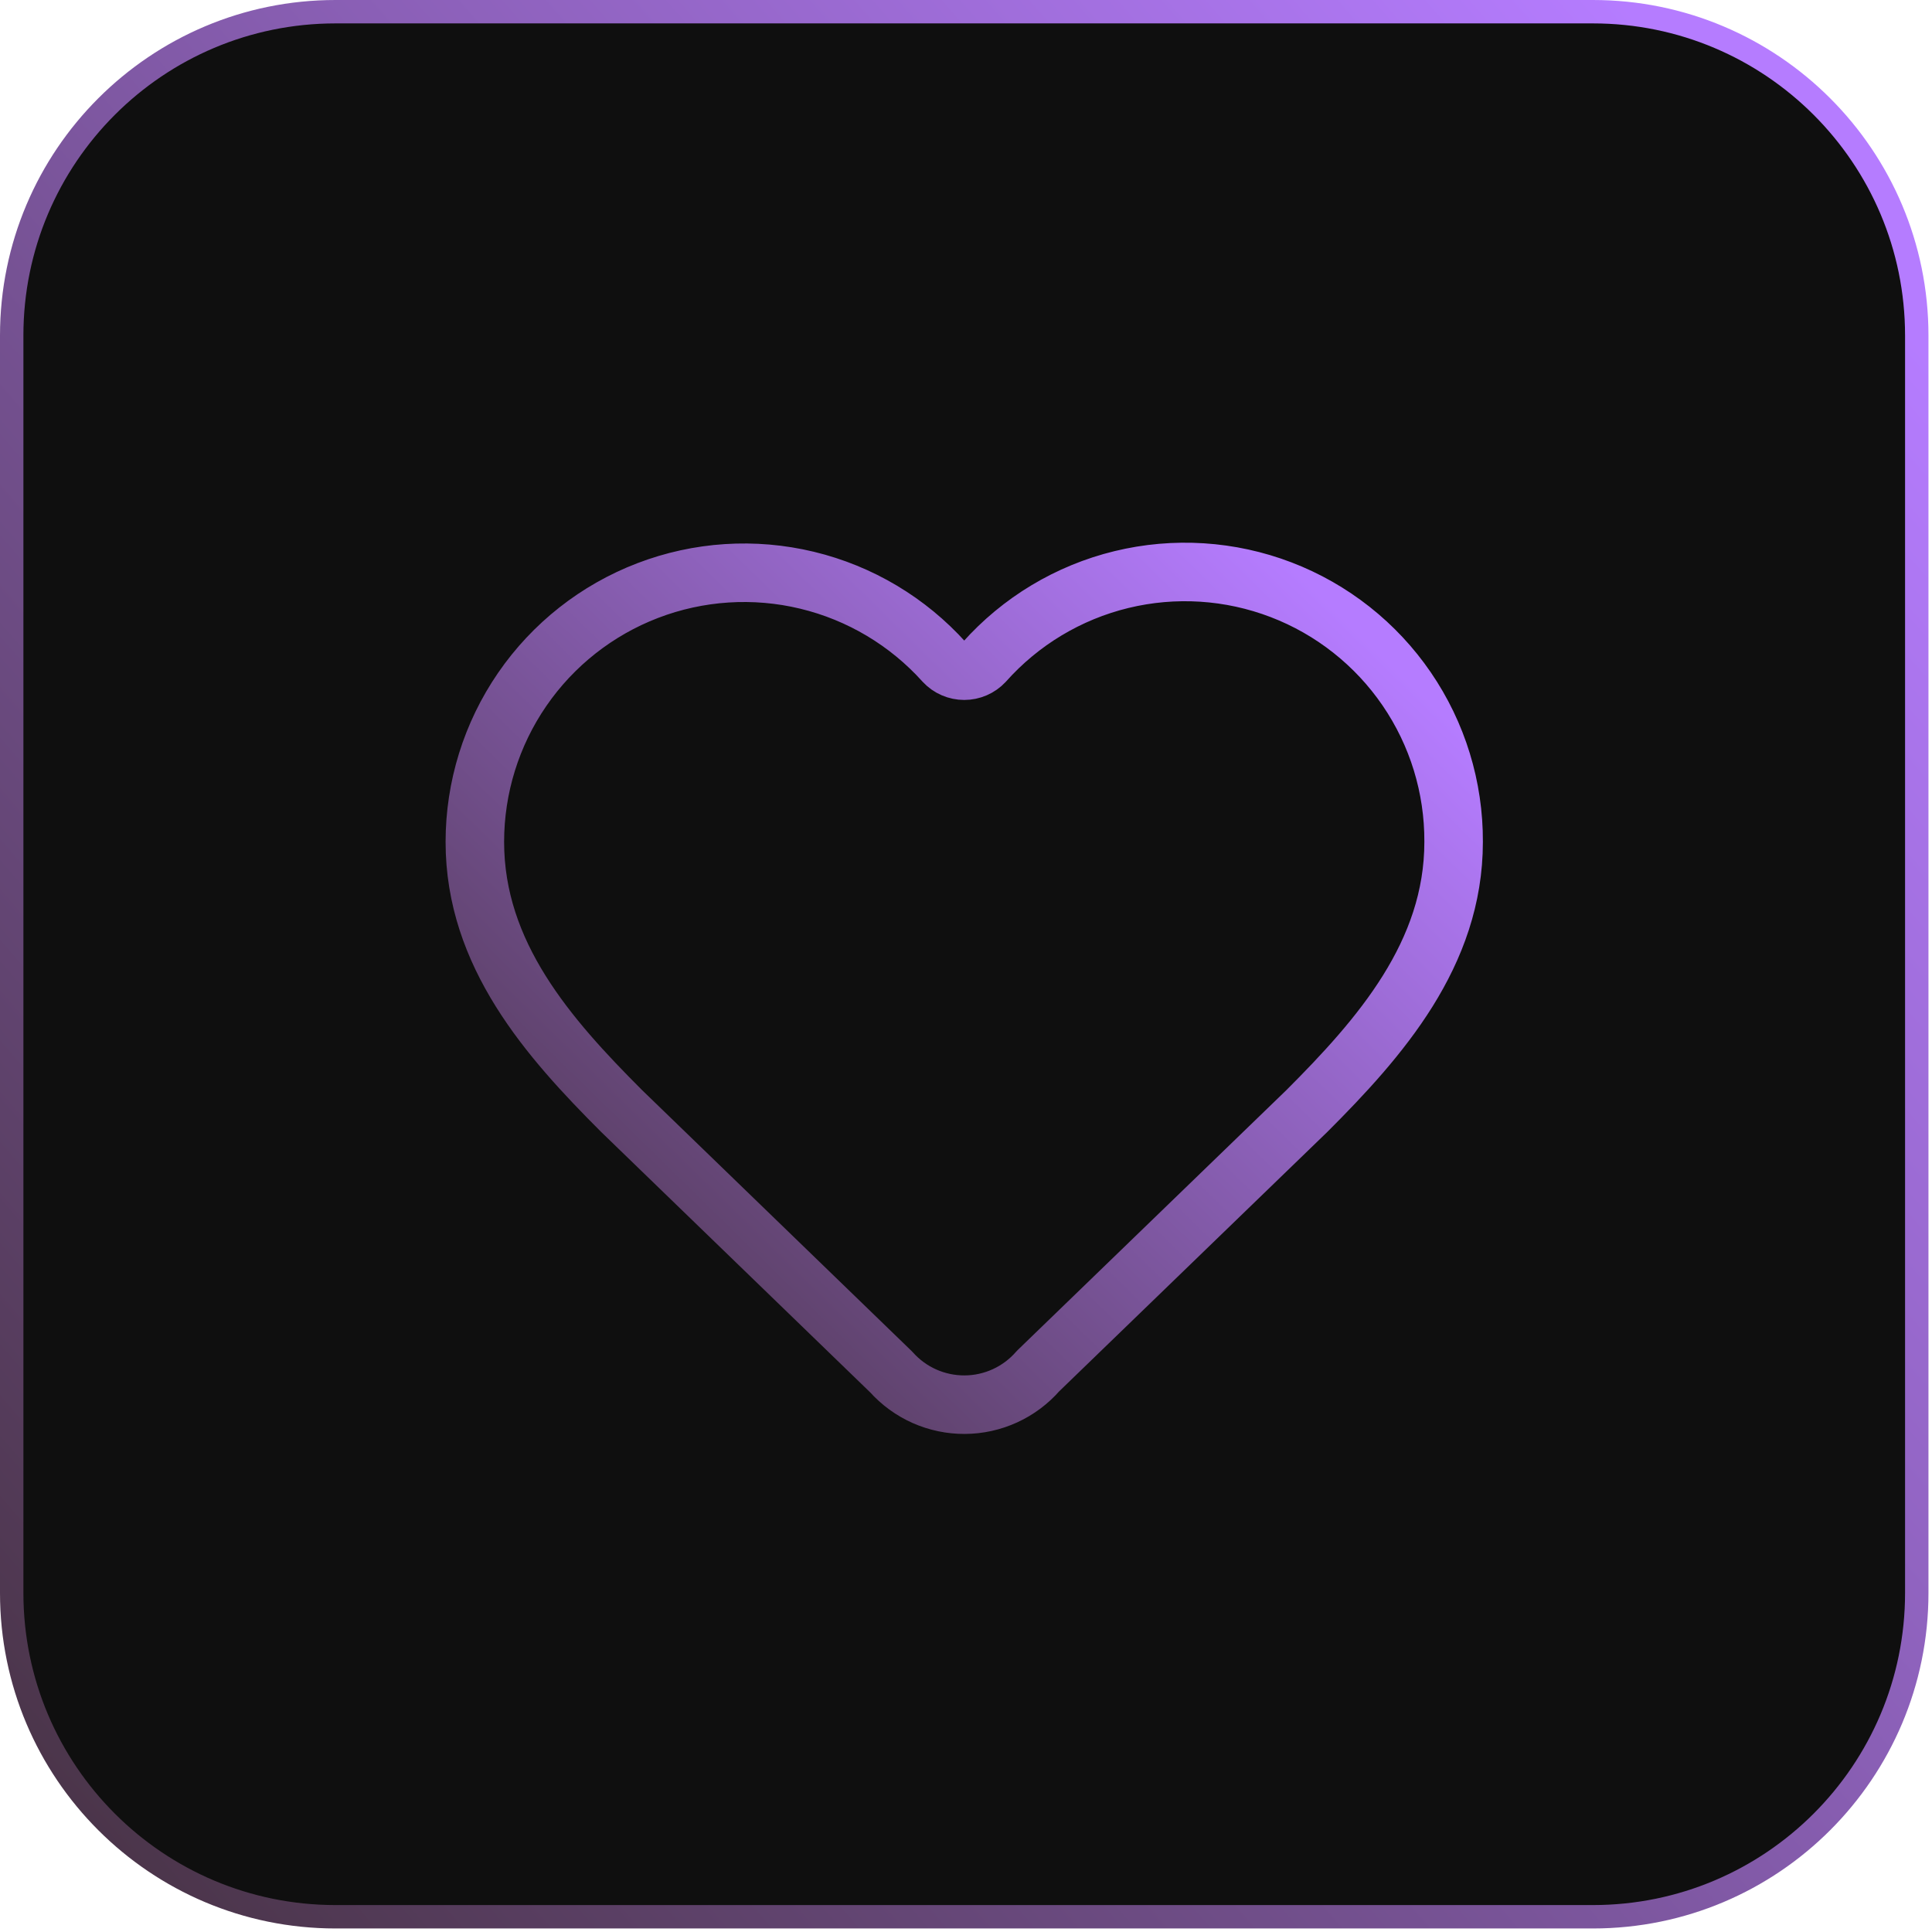
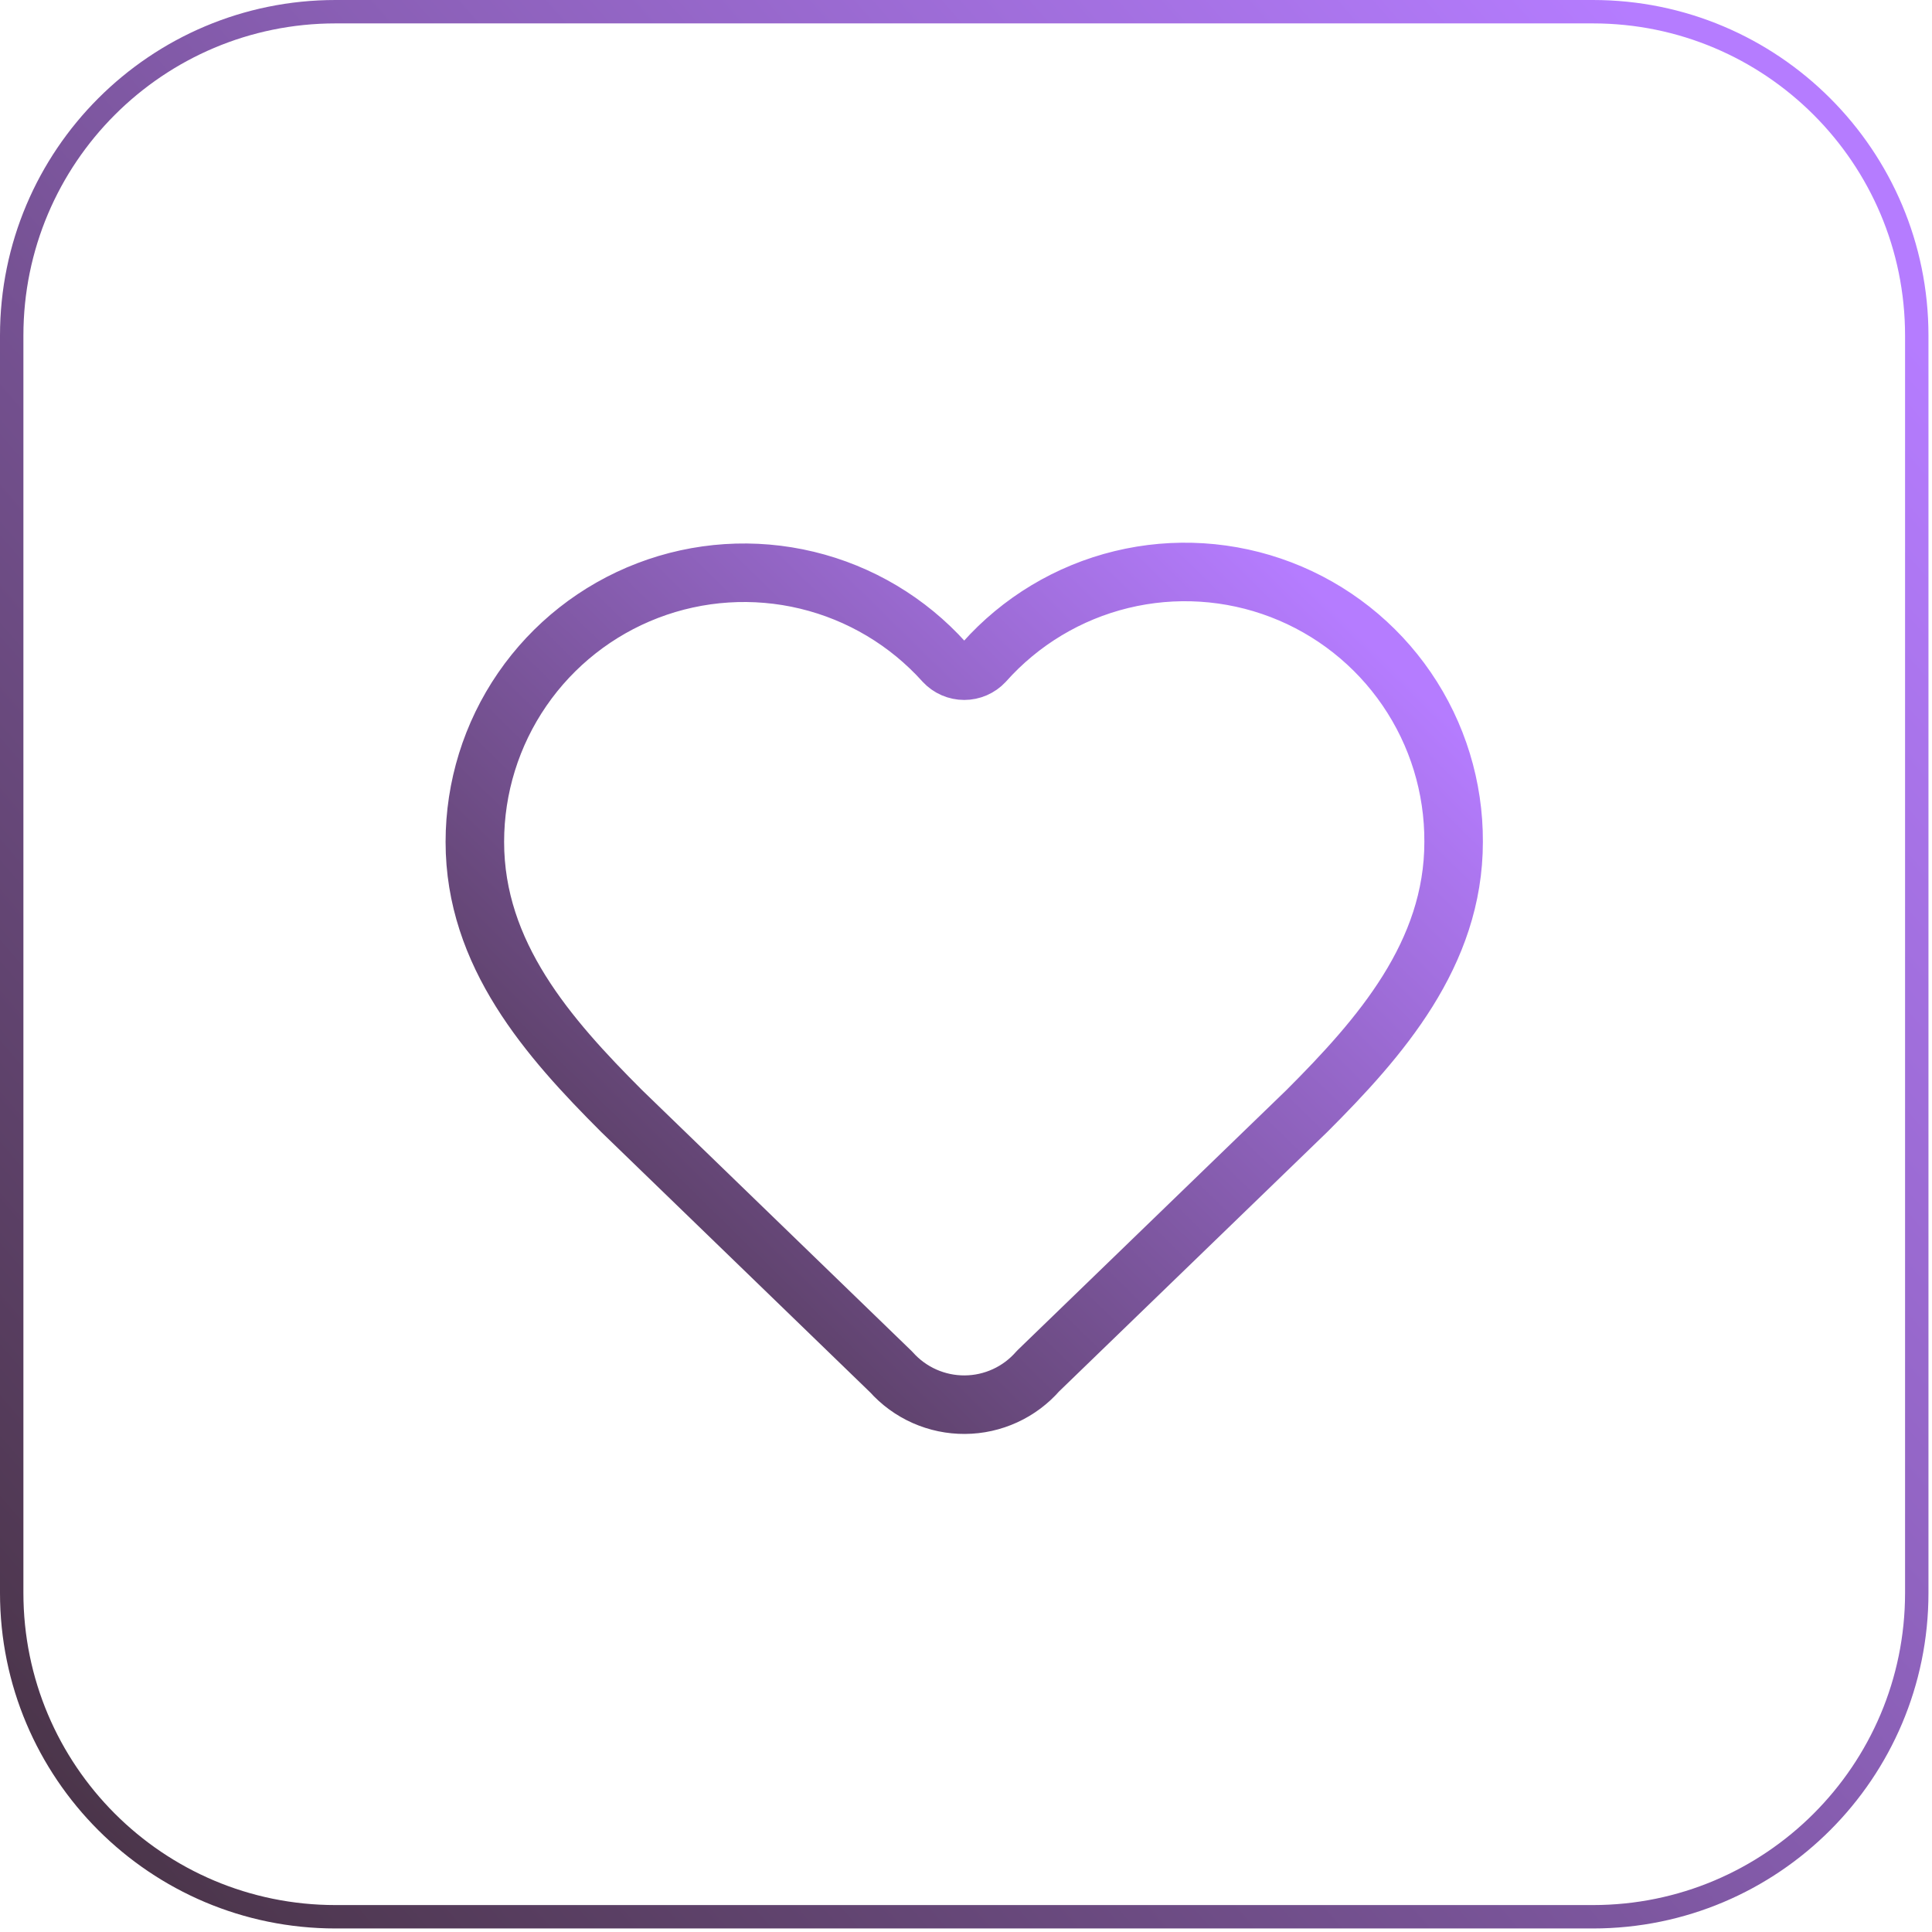
<svg xmlns="http://www.w3.org/2000/svg" width="123" height="123" viewBox="0 0 123 123" fill="none">
-   <path d="M21.364 0.745L101.411 0.745C112.799 0.745 122.03 9.977 122.03 21.364V101.411C122.03 112.799 112.799 122.03 101.411 122.03H21.364C9.977 122.03 0.745 112.799 0.745 101.411L0.745 21.364C0.745 9.977 9.977 0.745 21.364 0.745Z" fill="#0F0F0F" />
  <path d="M21.364 0.745L101.411 0.745C112.799 0.745 122.03 9.977 122.03 21.364V101.411C122.03 112.799 112.799 122.03 101.411 122.03H21.364C9.977 122.03 0.745 112.799 0.745 101.411L0.745 21.364C0.745 9.977 9.977 0.745 21.364 0.745Z" stroke="url(#paint0_linear_16_969)" stroke-width="1.49" />
  <path d="M30.231 53.599C30.231 50.132 31.283 46.747 33.247 43.89C35.212 41.033 37.997 38.84 41.234 37.599C44.472 36.358 48.009 36.128 51.38 36.94C54.751 37.752 57.796 39.568 60.113 42.146C60.276 42.321 60.474 42.46 60.693 42.555C60.912 42.65 61.148 42.699 61.387 42.699C61.626 42.699 61.863 42.65 62.082 42.555C62.301 42.46 62.498 42.321 62.662 42.146C64.972 39.551 68.018 37.72 71.394 36.898C74.77 36.077 78.316 36.303 81.561 37.546C84.805 38.79 87.594 40.992 89.556 43.86C91.519 46.727 92.561 50.125 92.544 53.599C92.544 60.734 87.871 66.062 83.197 70.736L66.086 87.289C65.505 87.956 64.79 88.492 63.986 88.86C63.182 89.229 62.31 89.423 61.426 89.428C60.542 89.434 59.666 89.251 58.858 88.893C58.05 88.534 57.328 88.008 56.739 87.348L39.578 70.736C34.904 66.062 30.231 60.766 30.231 53.599Z" stroke="url(#paint1_linear_16_969)" stroke-width="3.726" stroke-linecap="round" stroke-linejoin="round" />
  <defs>
    <linearGradient id="paint0_linear_16_969" x1="117.767" y1="16.609" x2="4.592" y2="114.993" gradientUnits="userSpaceOnUse">
      <stop stop-color="#B57CFF" />
      <stop offset="1" stop-color="#4B354A" />
    </linearGradient>
    <linearGradient id="paint1_linear_16_969" x1="90.002" y1="43.585" x2="40.663" y2="93.998" gradientUnits="userSpaceOnUse">
      <stop stop-color="#B57CFF" />
      <stop offset="1" stop-color="#4B354A" />
    </linearGradient>
  </defs>
</svg>